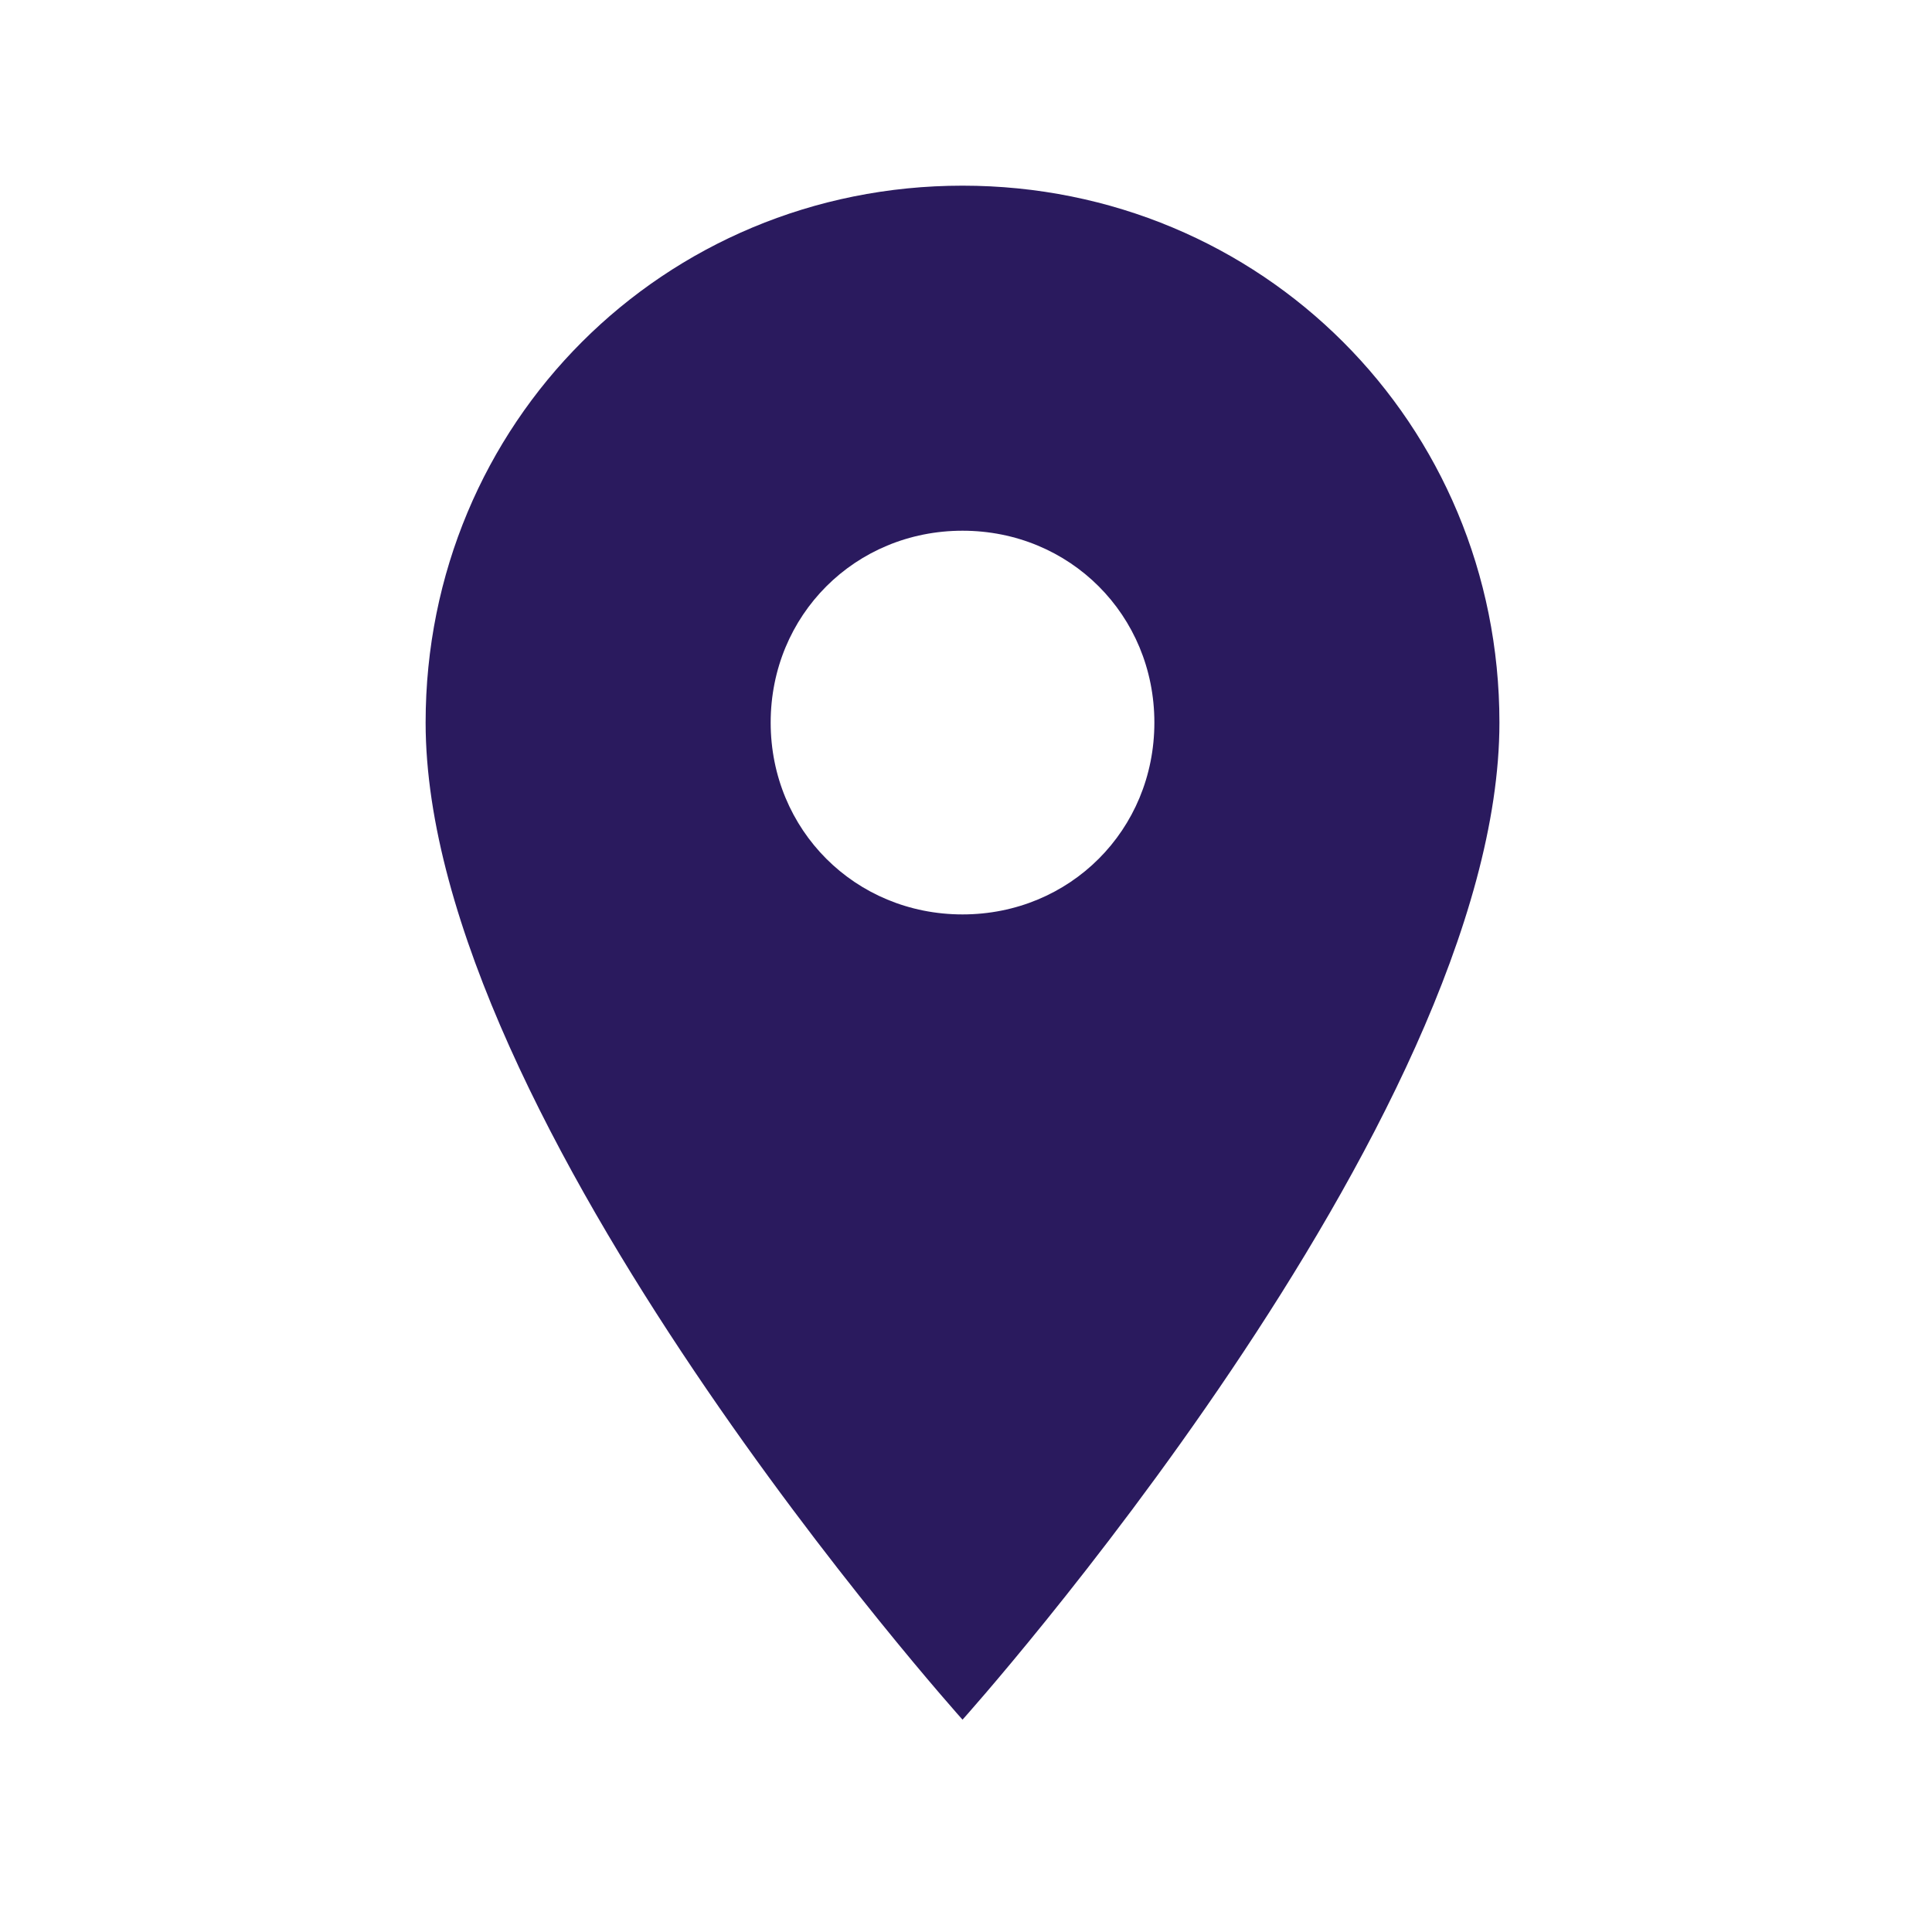
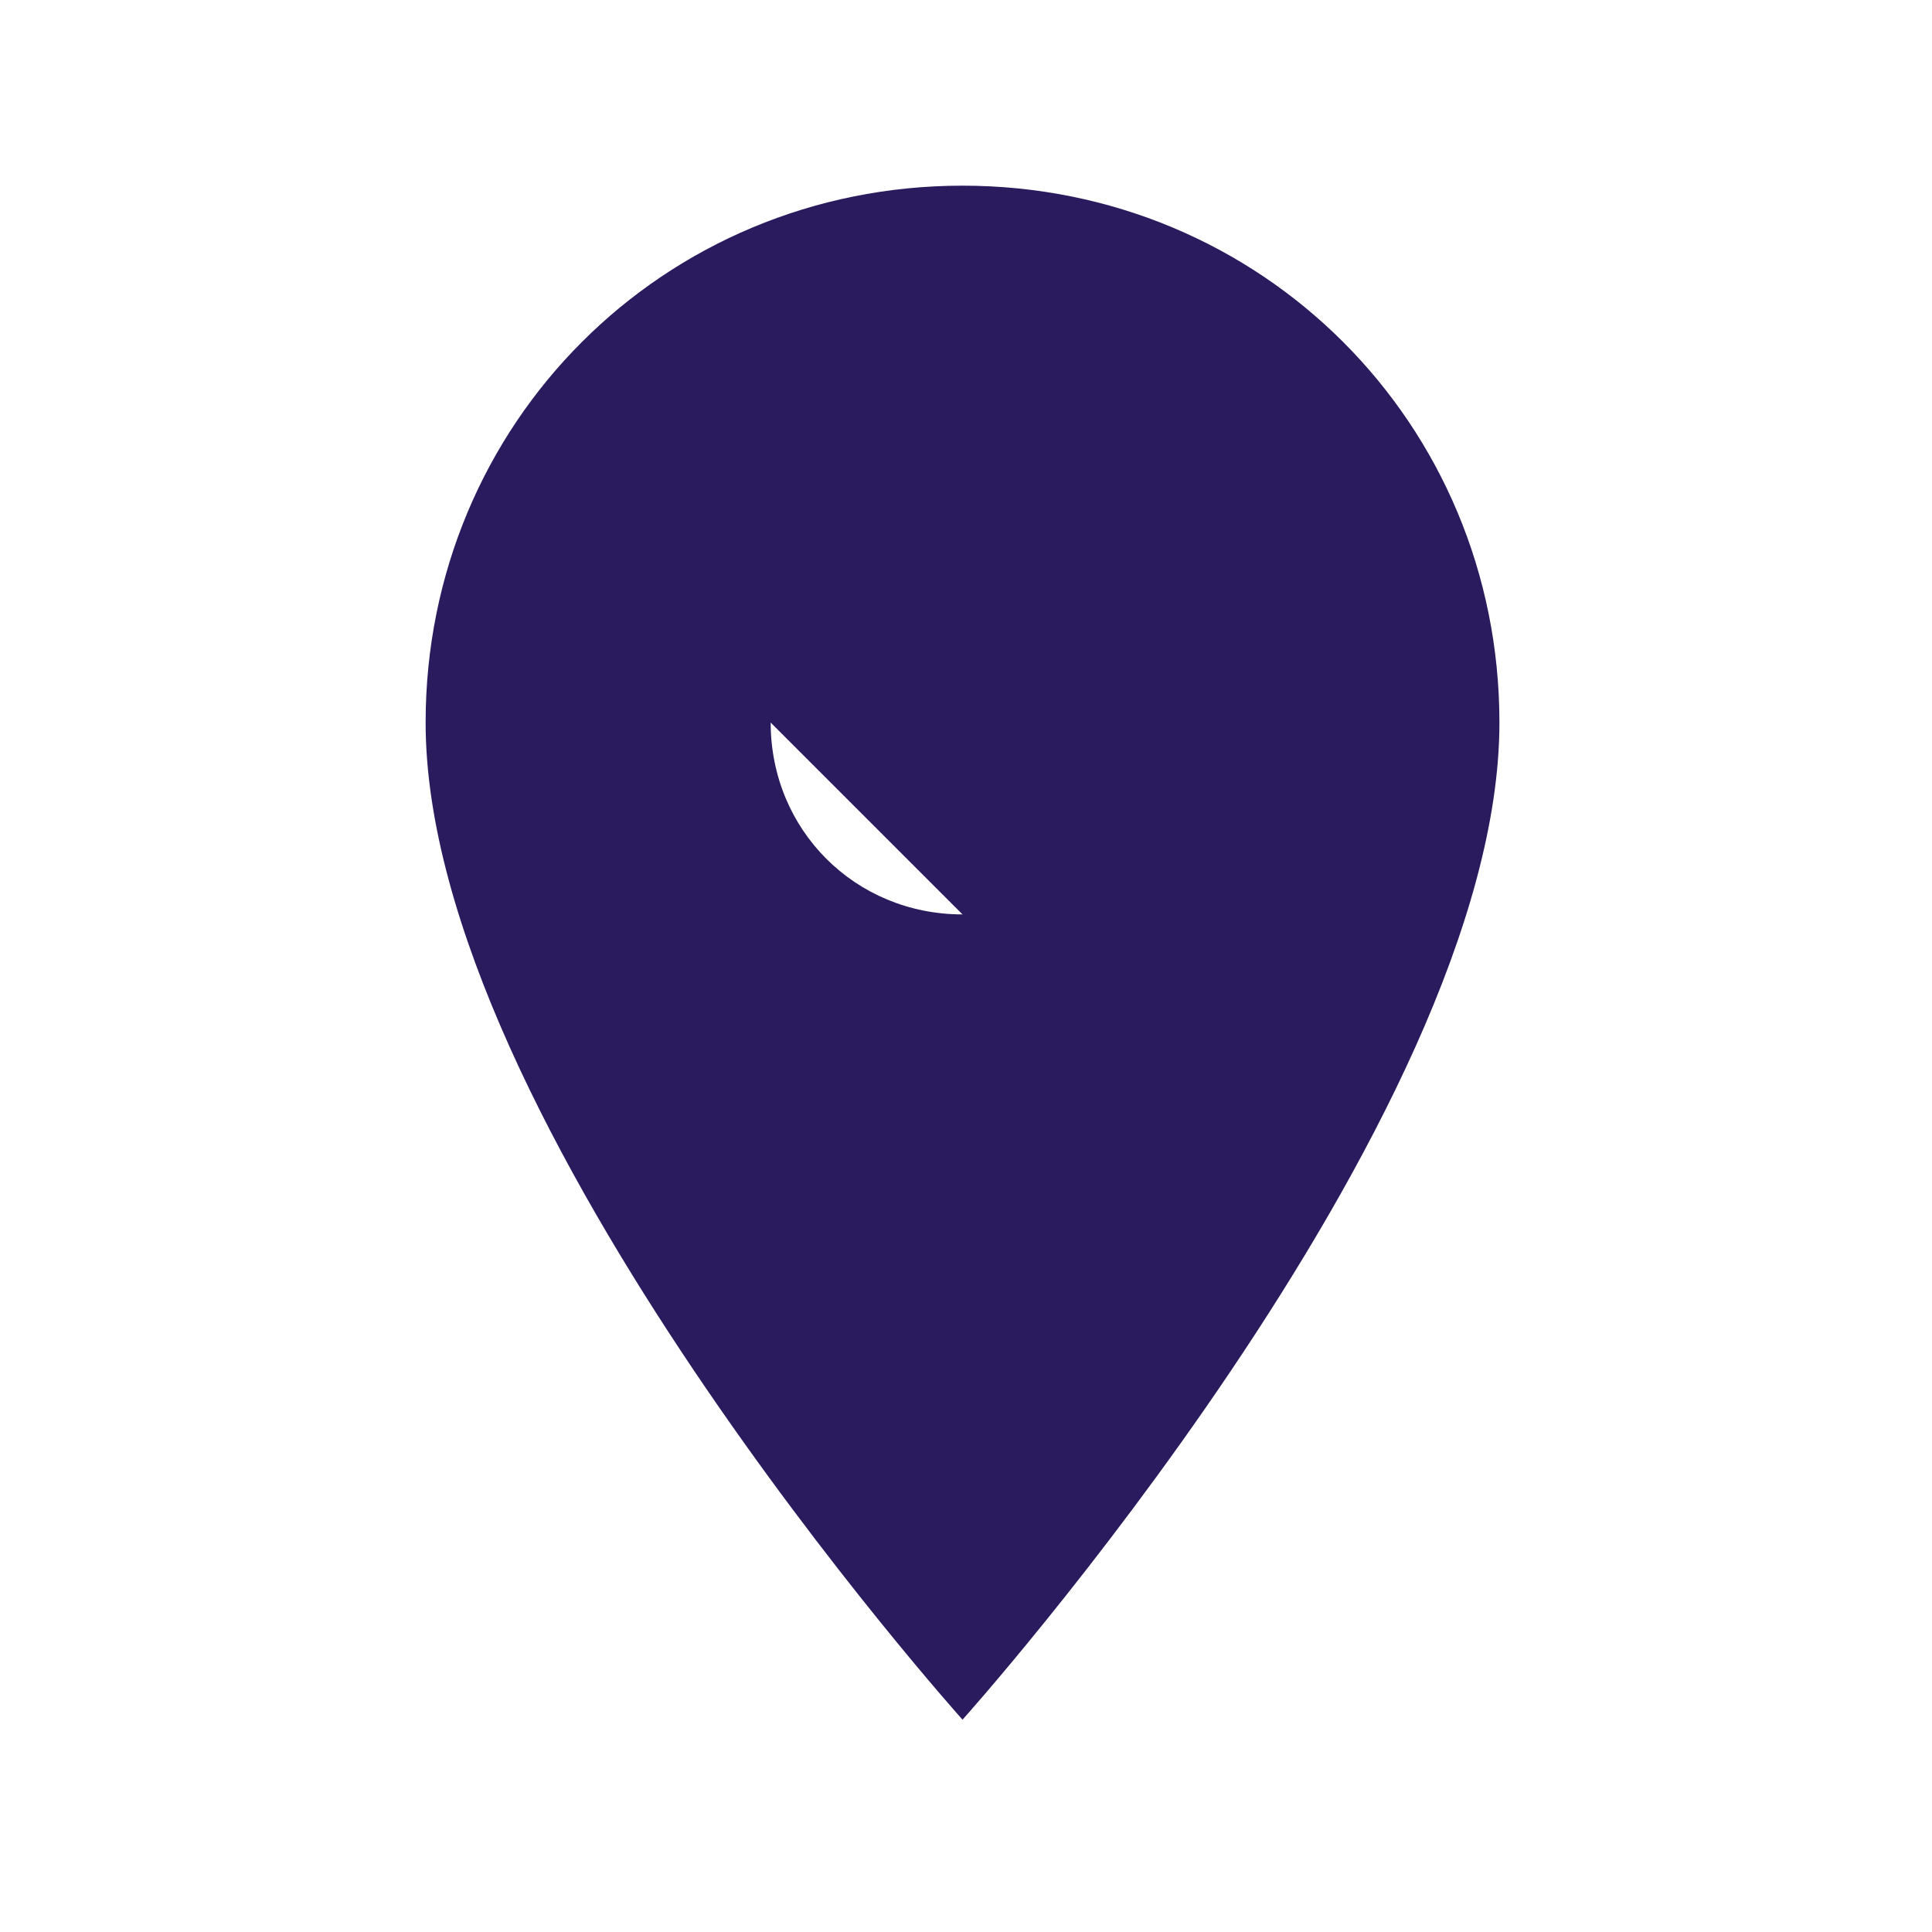
<svg xmlns="http://www.w3.org/2000/svg" id="icon" viewBox="0 0 100 100">
  <defs>
    <style>.cls-1{fill:#2a1a5e;stroke-width:0px;}</style>
  </defs>
  <g id="position">
    <g id="place">
-       <path class="cls-1" d="m49.82,9.61c-15.48,0-27.79,12.31-27.79,27.79,0,20.65,27.79,51.61,27.79,51.61,0,0,27.79-30.97,27.79-51.61,0-15.48-12.31-27.79-27.79-27.79Zm0,37.72c-5.56,0-9.93-4.37-9.93-9.93s4.37-9.93,9.93-9.93,9.93,4.37,9.93,9.93-4.37,9.93-9.93,9.93Z" />
+       <path class="cls-1" d="m49.82,9.61c-15.48,0-27.79,12.31-27.79,27.79,0,20.65,27.79,51.61,27.79,51.61,0,0,27.79-30.97,27.79-51.61,0-15.48-12.31-27.79-27.79-27.79Zm0,37.72c-5.56,0-9.93-4.37-9.93-9.93Z" />
    </g>
  </g>
</svg>